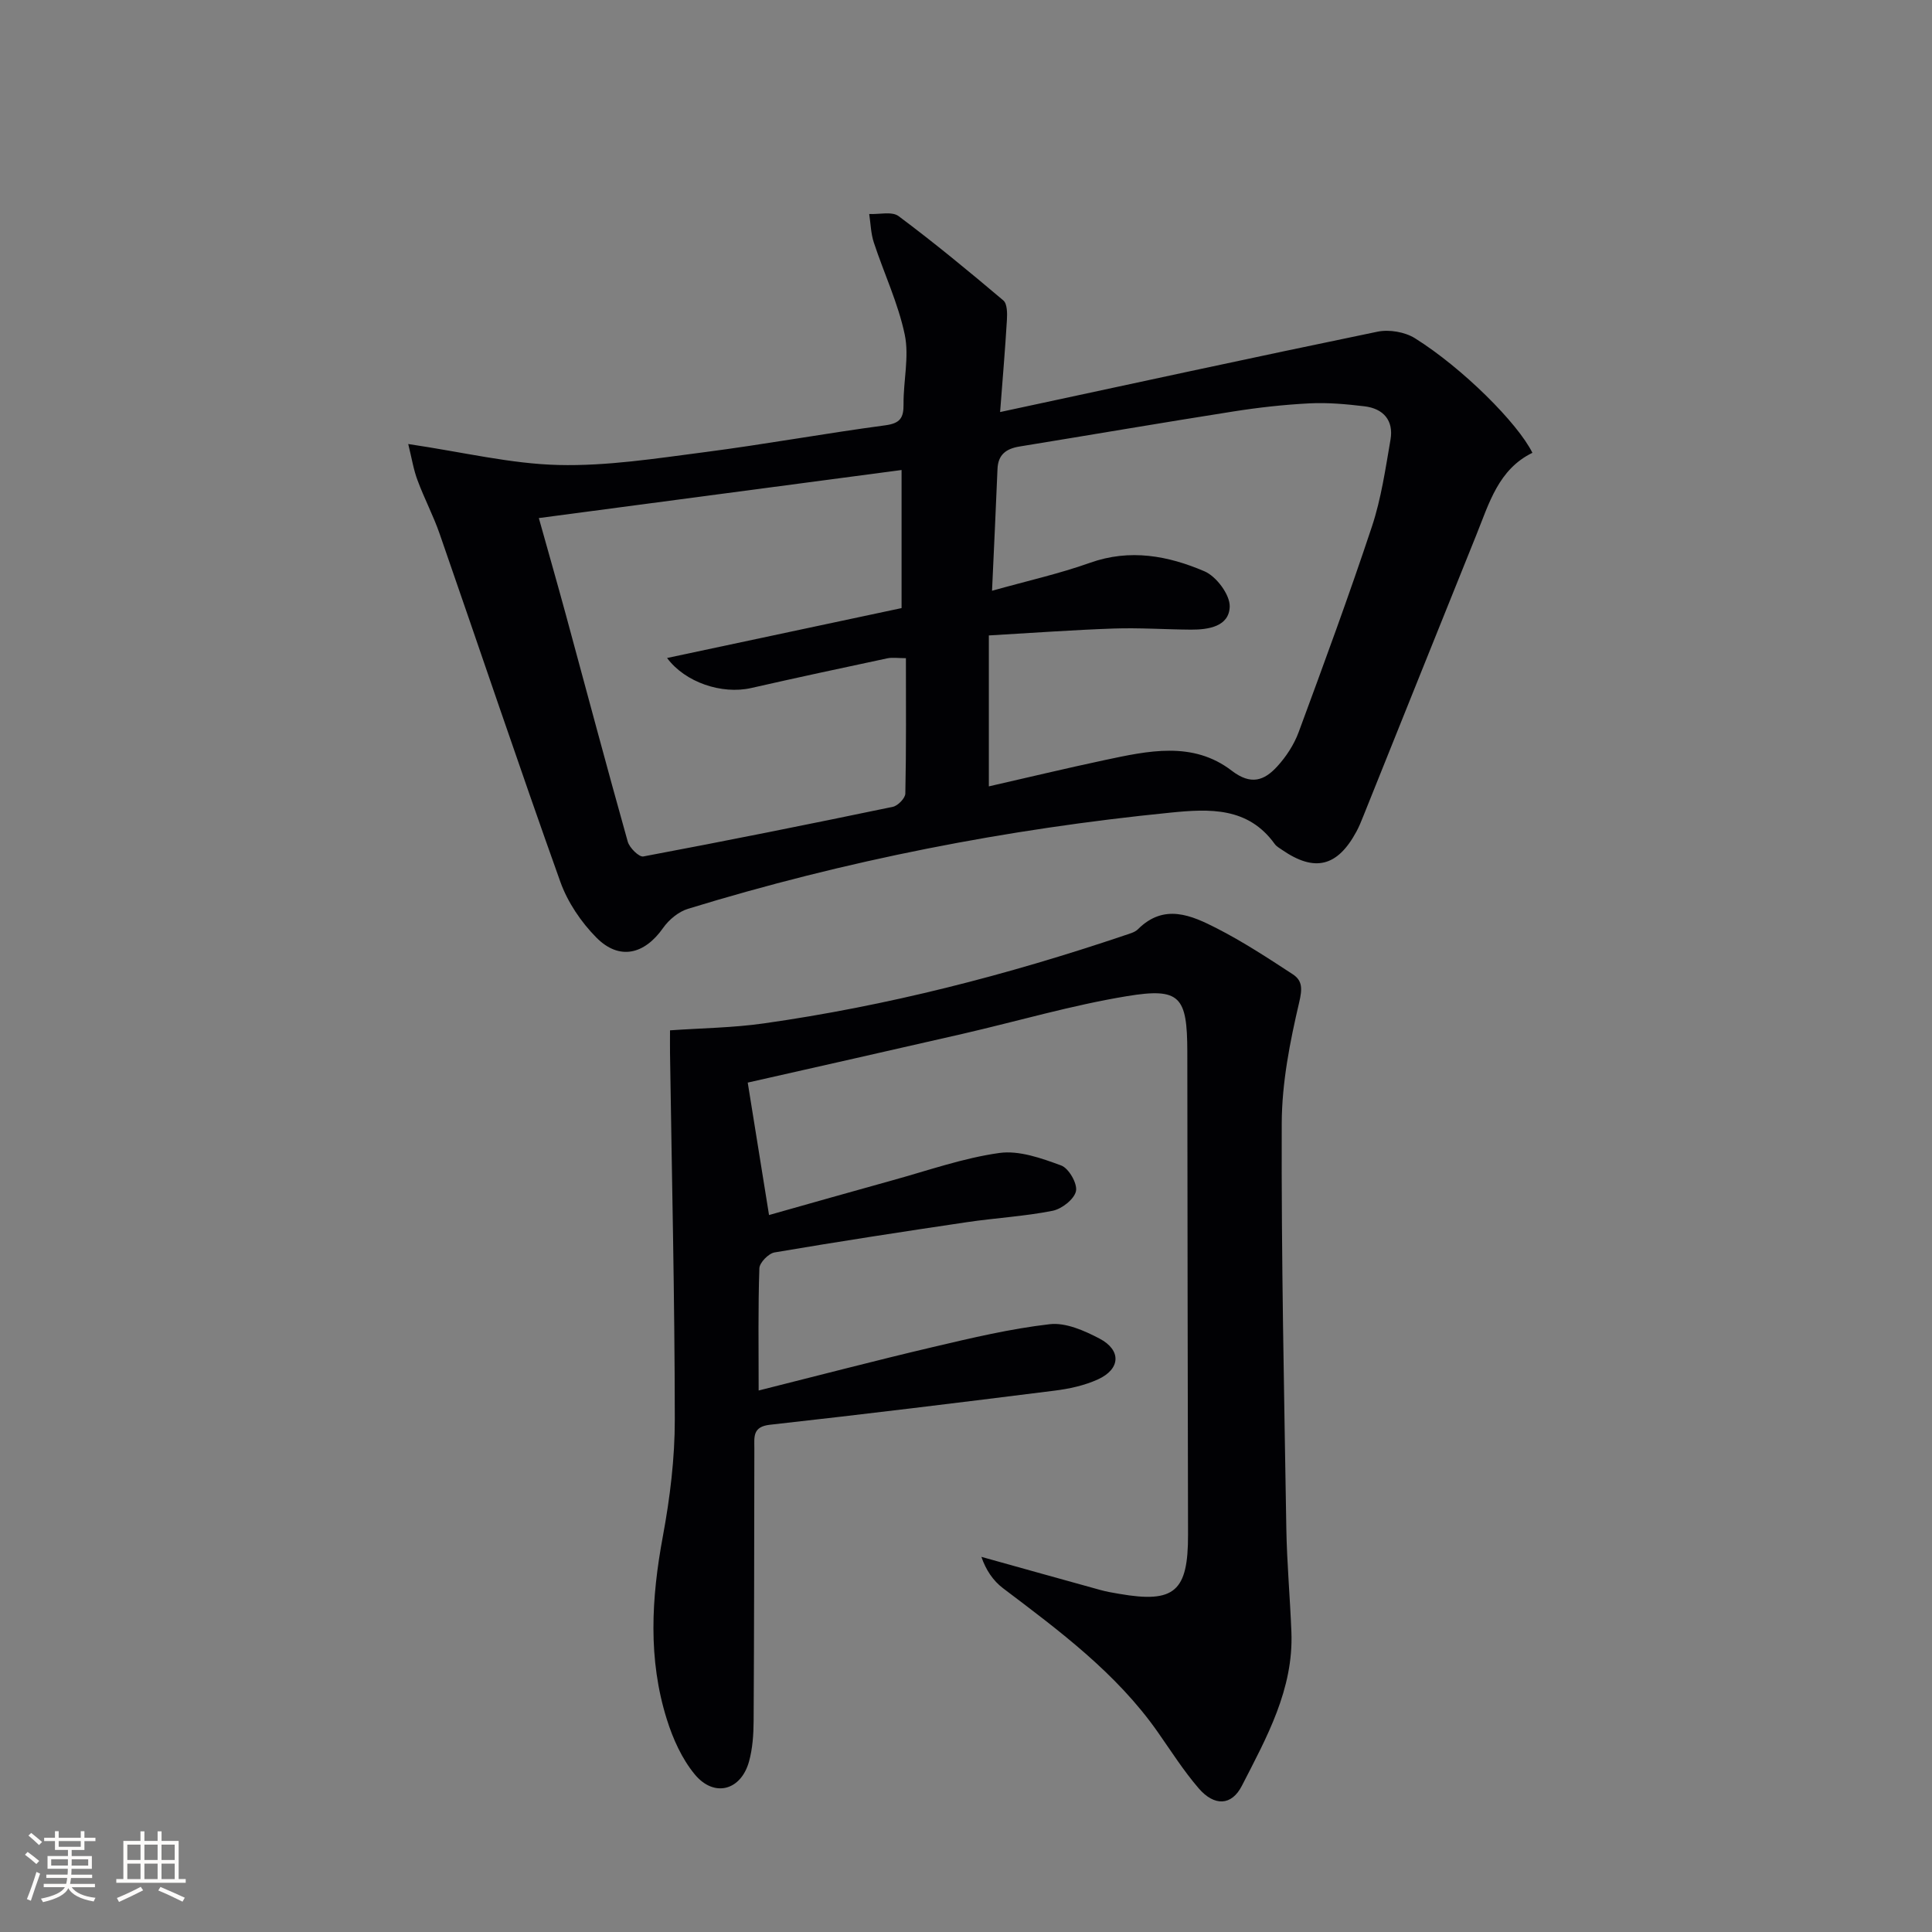
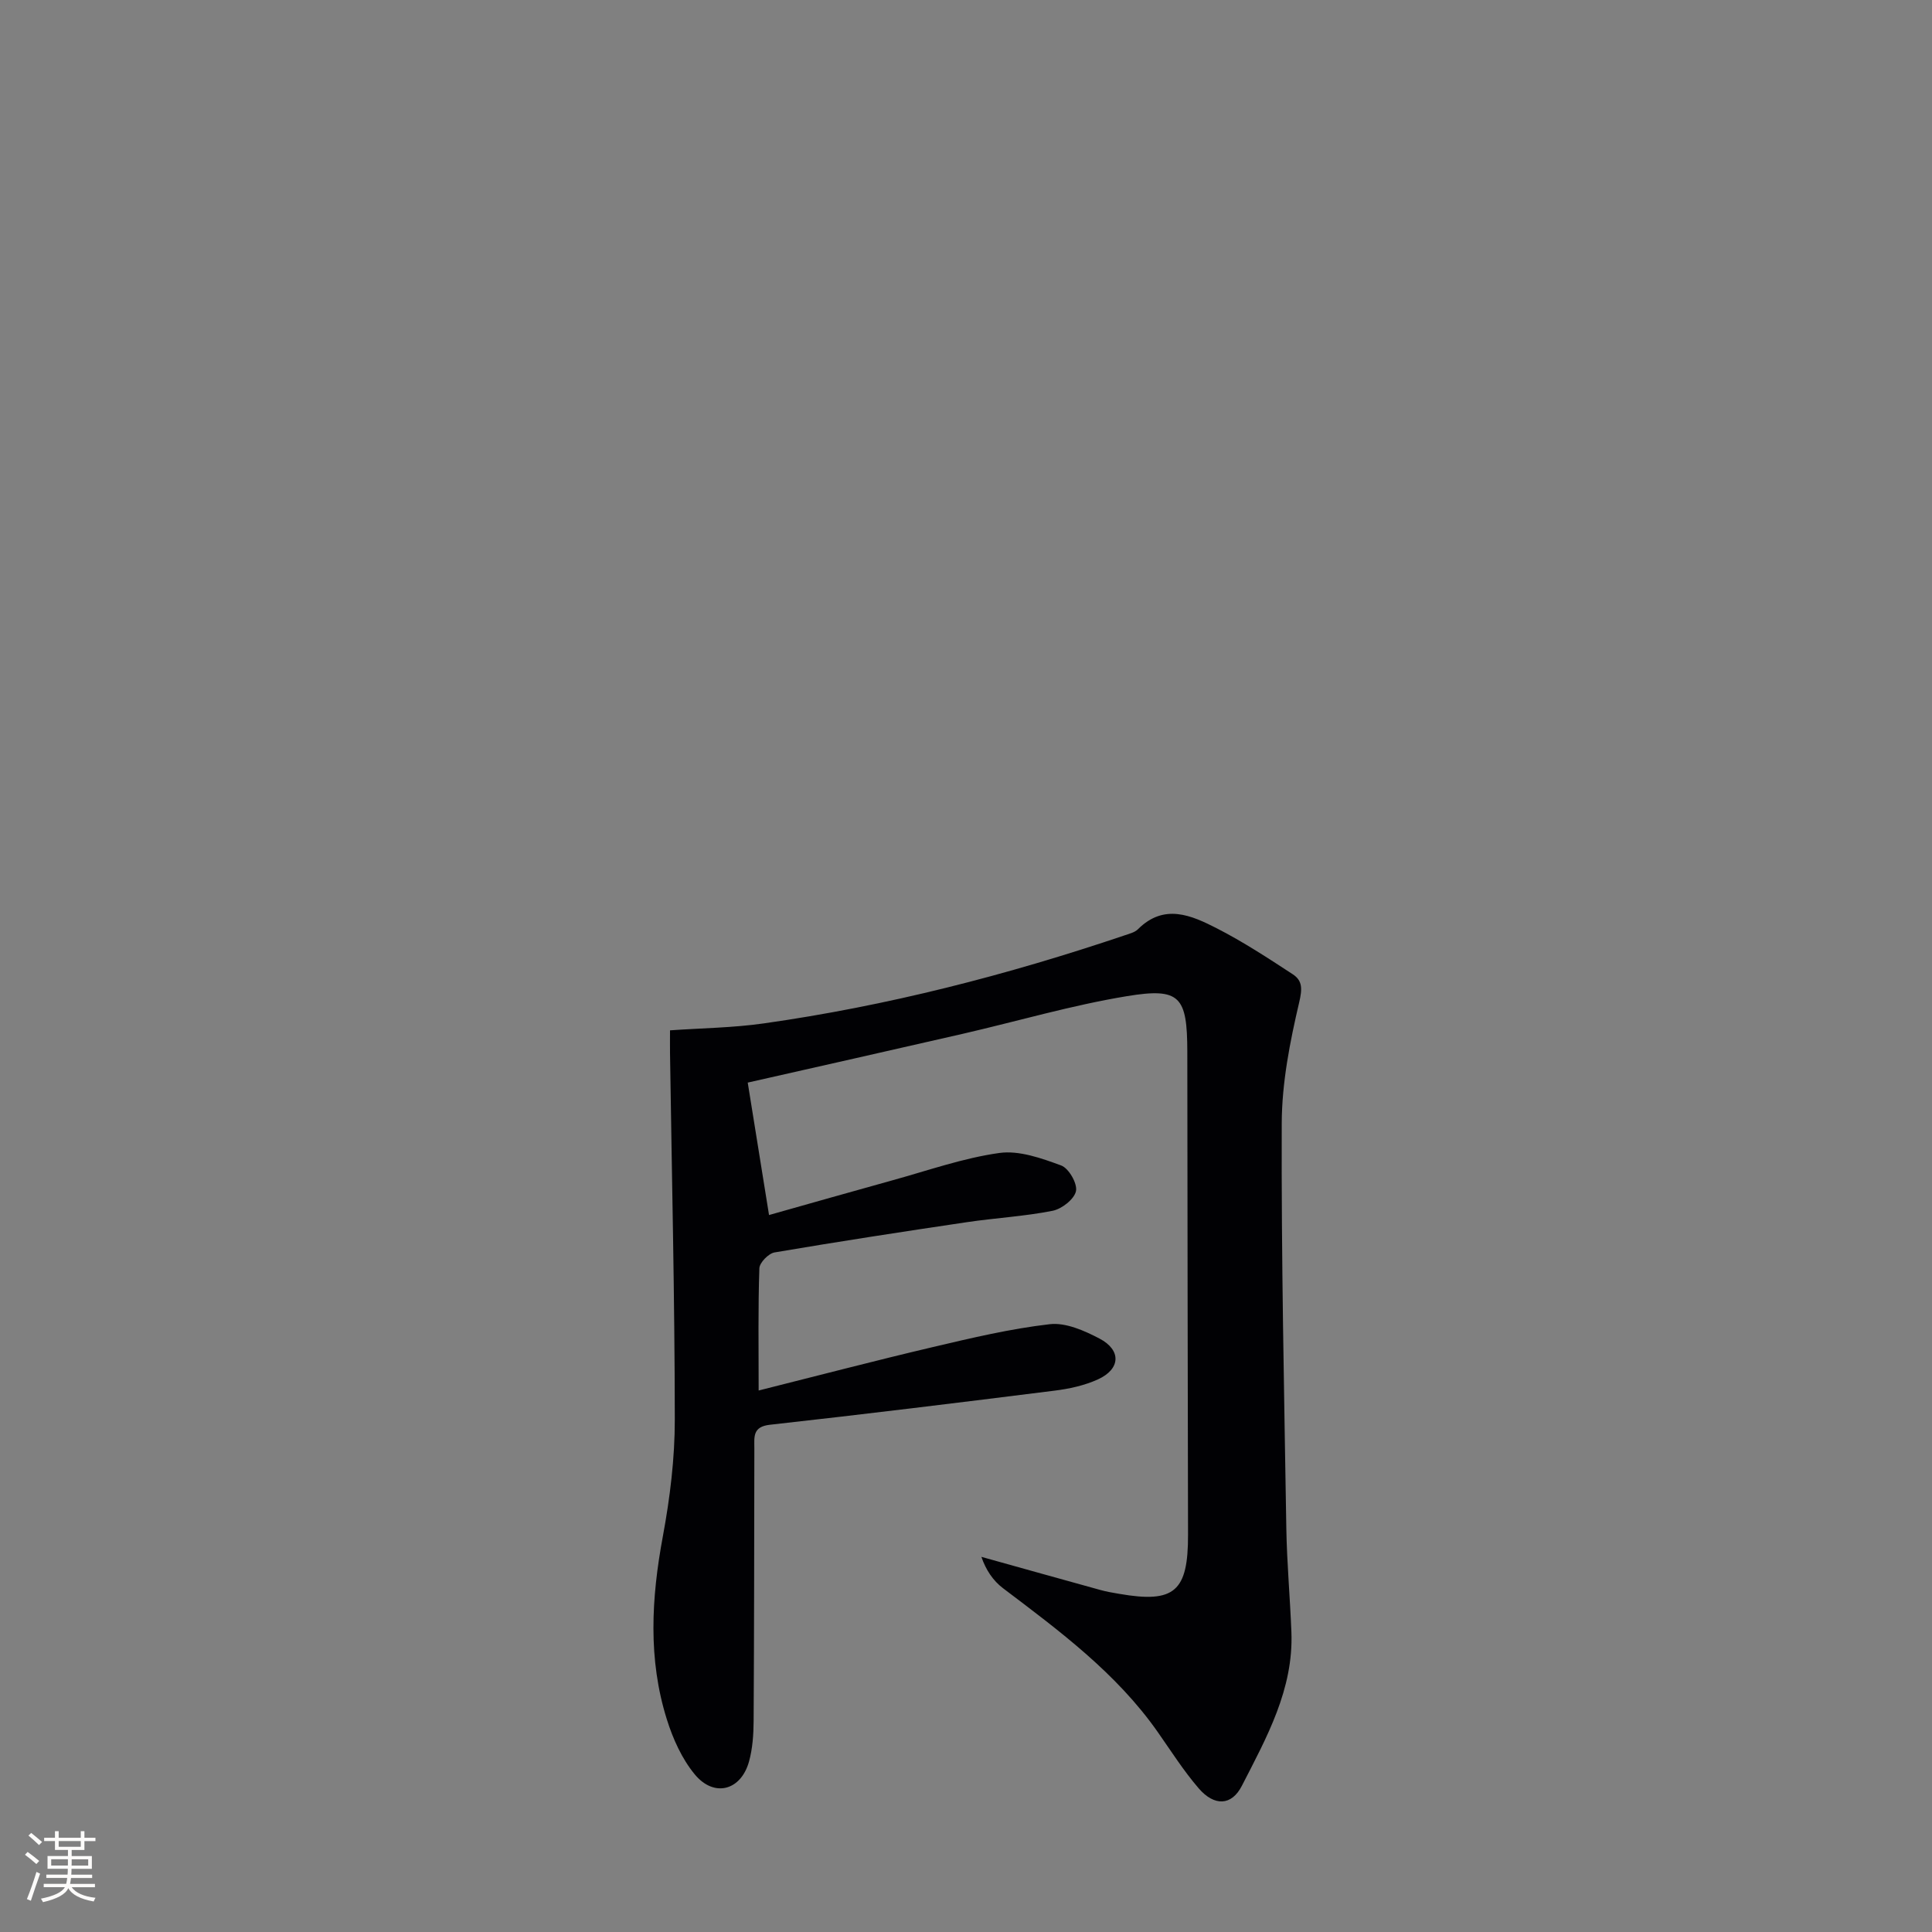
<svg xmlns="http://www.w3.org/2000/svg" enable-background="new 0 0 400 400" viewBox="0 0 400 400">
  <rect x="0" y="0" width="400" height="400" fill="#808080" stroke="none" />
-   <path d="m84.52 91.93c11.42 1.69 21.23 4.1 31.09 4.34 10.05.25 20.19-1.35 30.23-2.65 12.51-1.62 24.93-3.89 37.43-5.56 3.09-.41 3.83-1.53 3.8-4.38-.05-4.81 1.2-9.82.25-14.39-1.37-6.53-4.31-12.71-6.41-19.1-.61-1.86-.65-3.92-.95-5.88 2.06.1 4.72-.59 6.09.44 7.43 5.55 14.6 11.46 21.68 17.45.82.69.82 2.68.74 4.04-.36 6.07-.88 12.14-1.41 19.07 26.6-5.71 52.35-11.31 78.15-16.64 2.42-.5 5.67.06 7.76 1.37 9.87 6.19 21.25 17.56 24.3 23.71-7.04 3.42-8.97 10.47-11.61 17-7.83 19.39-15.6 38.82-23.4 58.22-.43 1.08-.87 2.17-1.42 3.19-3.94 7.29-8.64 8.45-15.38 3.81-.55-.38-1.18-.72-1.55-1.24-5.52-7.67-13.49-7.29-21.51-6.49-33.97 3.38-67.32 9.9-99.96 19.92-1.96.6-3.95 2.25-5.15 3.96-3.88 5.53-9.1 6.77-13.83 1.98-3.16-3.19-5.93-7.3-7.44-11.51-8.56-23.94-16.65-48.04-24.99-72.05-1.3-3.76-3.18-7.31-4.56-11.04-.84-2.18-1.2-4.53-1.95-7.57zm120.87 30.38c7.31-2.05 13.94-3.53 20.29-5.79 8.28-2.95 16.18-1.46 23.71 1.77 2.44 1.05 5.27 4.83 5.21 7.29-.11 4.12-4.37 4.8-8.05 4.78-5.33-.04-10.66-.41-15.97-.23-8.42.29-16.83.91-25.85 1.43v31.25c8.09-1.84 15.98-3.74 23.92-5.43 9-1.91 18.28-4.02 26.36 2.18 4.01 3.08 6.75 2.04 9.42-.87 1.86-2.03 3.49-4.53 4.44-7.1 5.23-14.15 10.44-28.32 15.19-42.63 1.91-5.77 2.79-11.92 3.83-17.94.68-3.98-1.48-6.43-5.39-6.9-3.76-.45-7.6-.8-11.37-.61-5.3.27-10.6.86-15.84 1.69-14.74 2.32-29.45 4.84-44.18 7.24-2.76.45-4.48 1.64-4.59 4.69-.32 7.94-.71 15.88-1.13 25.18zm-93.83-15.05c1.78 6.37 3.73 13.17 5.59 20 4.26 15.67 8.43 31.37 12.82 47 .36 1.27 2.33 3.22 3.22 3.06 17.26-3.24 34.48-6.7 51.67-10.28 1.04-.22 2.56-1.78 2.58-2.74.2-9.29.12-18.6.12-28.03-1.59 0-2.77-.2-3.86.03-9.41 2-18.81 4.02-28.19 6.15-6.05 1.37-13.66-1.16-17.4-6.22 16.26-3.46 32.39-6.89 48.55-10.33 0-9.83 0-19.09 0-28.59-25.26 3.34-50.21 6.65-75.1 9.95z" fill="#010104" />
  <path d="m154.81 224.14c1.38 8.61 2.81 17.52 4.41 27.42 8.25-2.32 16.94-4.81 25.66-7.22 7.32-2.02 14.57-4.59 22.03-5.63 4.1-.57 8.72 1.09 12.8 2.59 1.57.58 3.39 3.75 3.06 5.31-.36 1.68-2.94 3.69-4.84 4.07-5.84 1.16-11.85 1.48-17.76 2.36-13.29 1.97-26.56 4.01-39.8 6.26-1.25.21-3.11 2.11-3.15 3.28-.28 8.13-.15 16.27-.15 25.31 12.33-3.09 24.13-6.19 36.01-8.98 8.03-1.89 16.1-3.81 24.26-4.75 3.3-.38 7.15 1.33 10.29 2.97 4.57 2.4 4.38 6.31-.3 8.45-2.81 1.28-5.99 1.97-9.08 2.35-19.6 2.46-39.21 4.87-58.84 7.05-3.63.4-3.23 2.53-3.23 4.86-.03 18.83-.04 37.65-.15 56.48-.02 2.8-.21 5.69-.95 8.37-1.67 6.04-7.24 7.53-11.25 2.66-2.65-3.21-4.51-7.35-5.77-11.38-3.92-12.48-3.2-25.09-.83-37.85 1.48-7.98 2.49-16.17 2.48-24.27-.02-25.26-.62-50.53-.99-75.79-.02-1.49 0-2.97 0-4.74 6.57-.46 13.03-.53 19.37-1.43 25.53-3.61 50.41-10.01 74.82-18.26.94-.32 2.04-.59 2.7-1.25 5.41-5.39 11.05-2.88 16.34-.17 5.43 2.78 10.58 6.15 15.7 9.5 2.03 1.33 1.99 3.02 1.33 5.83-1.92 8.18-3.58 16.64-3.61 25-.1 27.97.5 55.94.95 83.9.12 7.15.77 14.28 1.05 21.43.47 11.85-5.12 21.85-10.26 31.87-2.14 4.18-5.72 4.23-8.92.53-3.13-3.63-5.73-7.73-8.49-11.67-8.56-12.21-20.34-20.93-32.04-29.78-2.05-1.55-3.56-3.8-4.47-6.49 8.22 2.29 16.44 4.6 24.67 6.87 1.27.35 2.58.57 3.88.79 11.46 1.99 14.26-.5 14.23-12.27-.09-33.32-.1-66.64-.15-99.97-.02-11.44-1.47-13.32-12.48-11.51-11.44 1.88-22.64 5.18-33.97 7.79-14.98 3.44-29.99 6.81-44.56 10.11z" fill="#010104" />
  <g fill="#fcfbfa">
    <path d="m5.17 384 .55-.58c.85.61 1.65 1.24 2.4 1.87l-.59.64c-.83-.73-1.62-1.38-2.36-1.93m1.22 9.53-.82-.34c.71-1.76 1.37-3.64 1.98-5.63.24.13.5.25.76.36-.6 1.67-1.24 3.54-1.92 5.61m-.5-13.5.57-.54c.56.44 1.31 1.06 2.26 1.87l-.64.64c-.68-.66-1.41-1.32-2.19-1.97m3.25.46h2.24v-1.36h.77v1.36h4.57v-1.36h.76v1.36h2.28v.69h-2.28v1.84h-2.64v1.26h4.18v2.64h-4.21c0 .45-.02.86-.05 1.21h4.32v.69h-4.38c-.04.34-.1.75-.19 1.22h5.15v.69h-4.82c.87 1.19 2.51 1.92 4.93 2.19-.17.31-.3.57-.37.76-2.77-.49-4.52-1.41-5.26-2.76-.56 1.26-2.3 2.23-5.24 2.9-.12-.25-.26-.48-.43-.72 2.73-.55 4.38-1.34 4.96-2.38h-4.38v-.69h4.65c.1-.38.17-.79.21-1.22h-4.32v-.69h4.4c.03-.34.05-.75.05-1.21h-4.2v-2.64h4.23v-1.26h-2.69v-1.84h-2.24zm1.46 4.46v1.29h3.45c.01-.4.02-.57.01-.53v-.32-.45h-3.46zm1.55-2.59h4.57v-1.19h-4.57zm6.11 2.59h-3.42v.77c-.01.19-.01.37-.02.53h3.44z" />
-     <path d="m32.63 379.16h.82v1.98h3.54v7.89h1.46v.78h-14.37v-.78h1.46v-7.89h3.54v-1.98h.82v1.98h2.73zm-3.49 11.48.5.73c-1.61.82-3.28 1.63-5 2.41-.13-.27-.28-.55-.44-.82 1.75-.72 3.4-1.49 4.94-2.32m-2.78-5.55h2.73v-3.18h-2.73zm0 3.95h2.73v-3.2h-2.73zm3.54-3.95h2.73v-3.18h-2.73zm0 3.95h2.73v-3.2h-2.73zm7.89 4.68c-1.84-.92-3.51-1.7-5.02-2.32l.45-.73c1.89.8 3.57 1.55 5.04 2.23zm-1.62-11.81h-2.73v3.18h2.73zm-2.73 7.13h2.73v-3.2h-2.73z" />
  </g>
</svg>